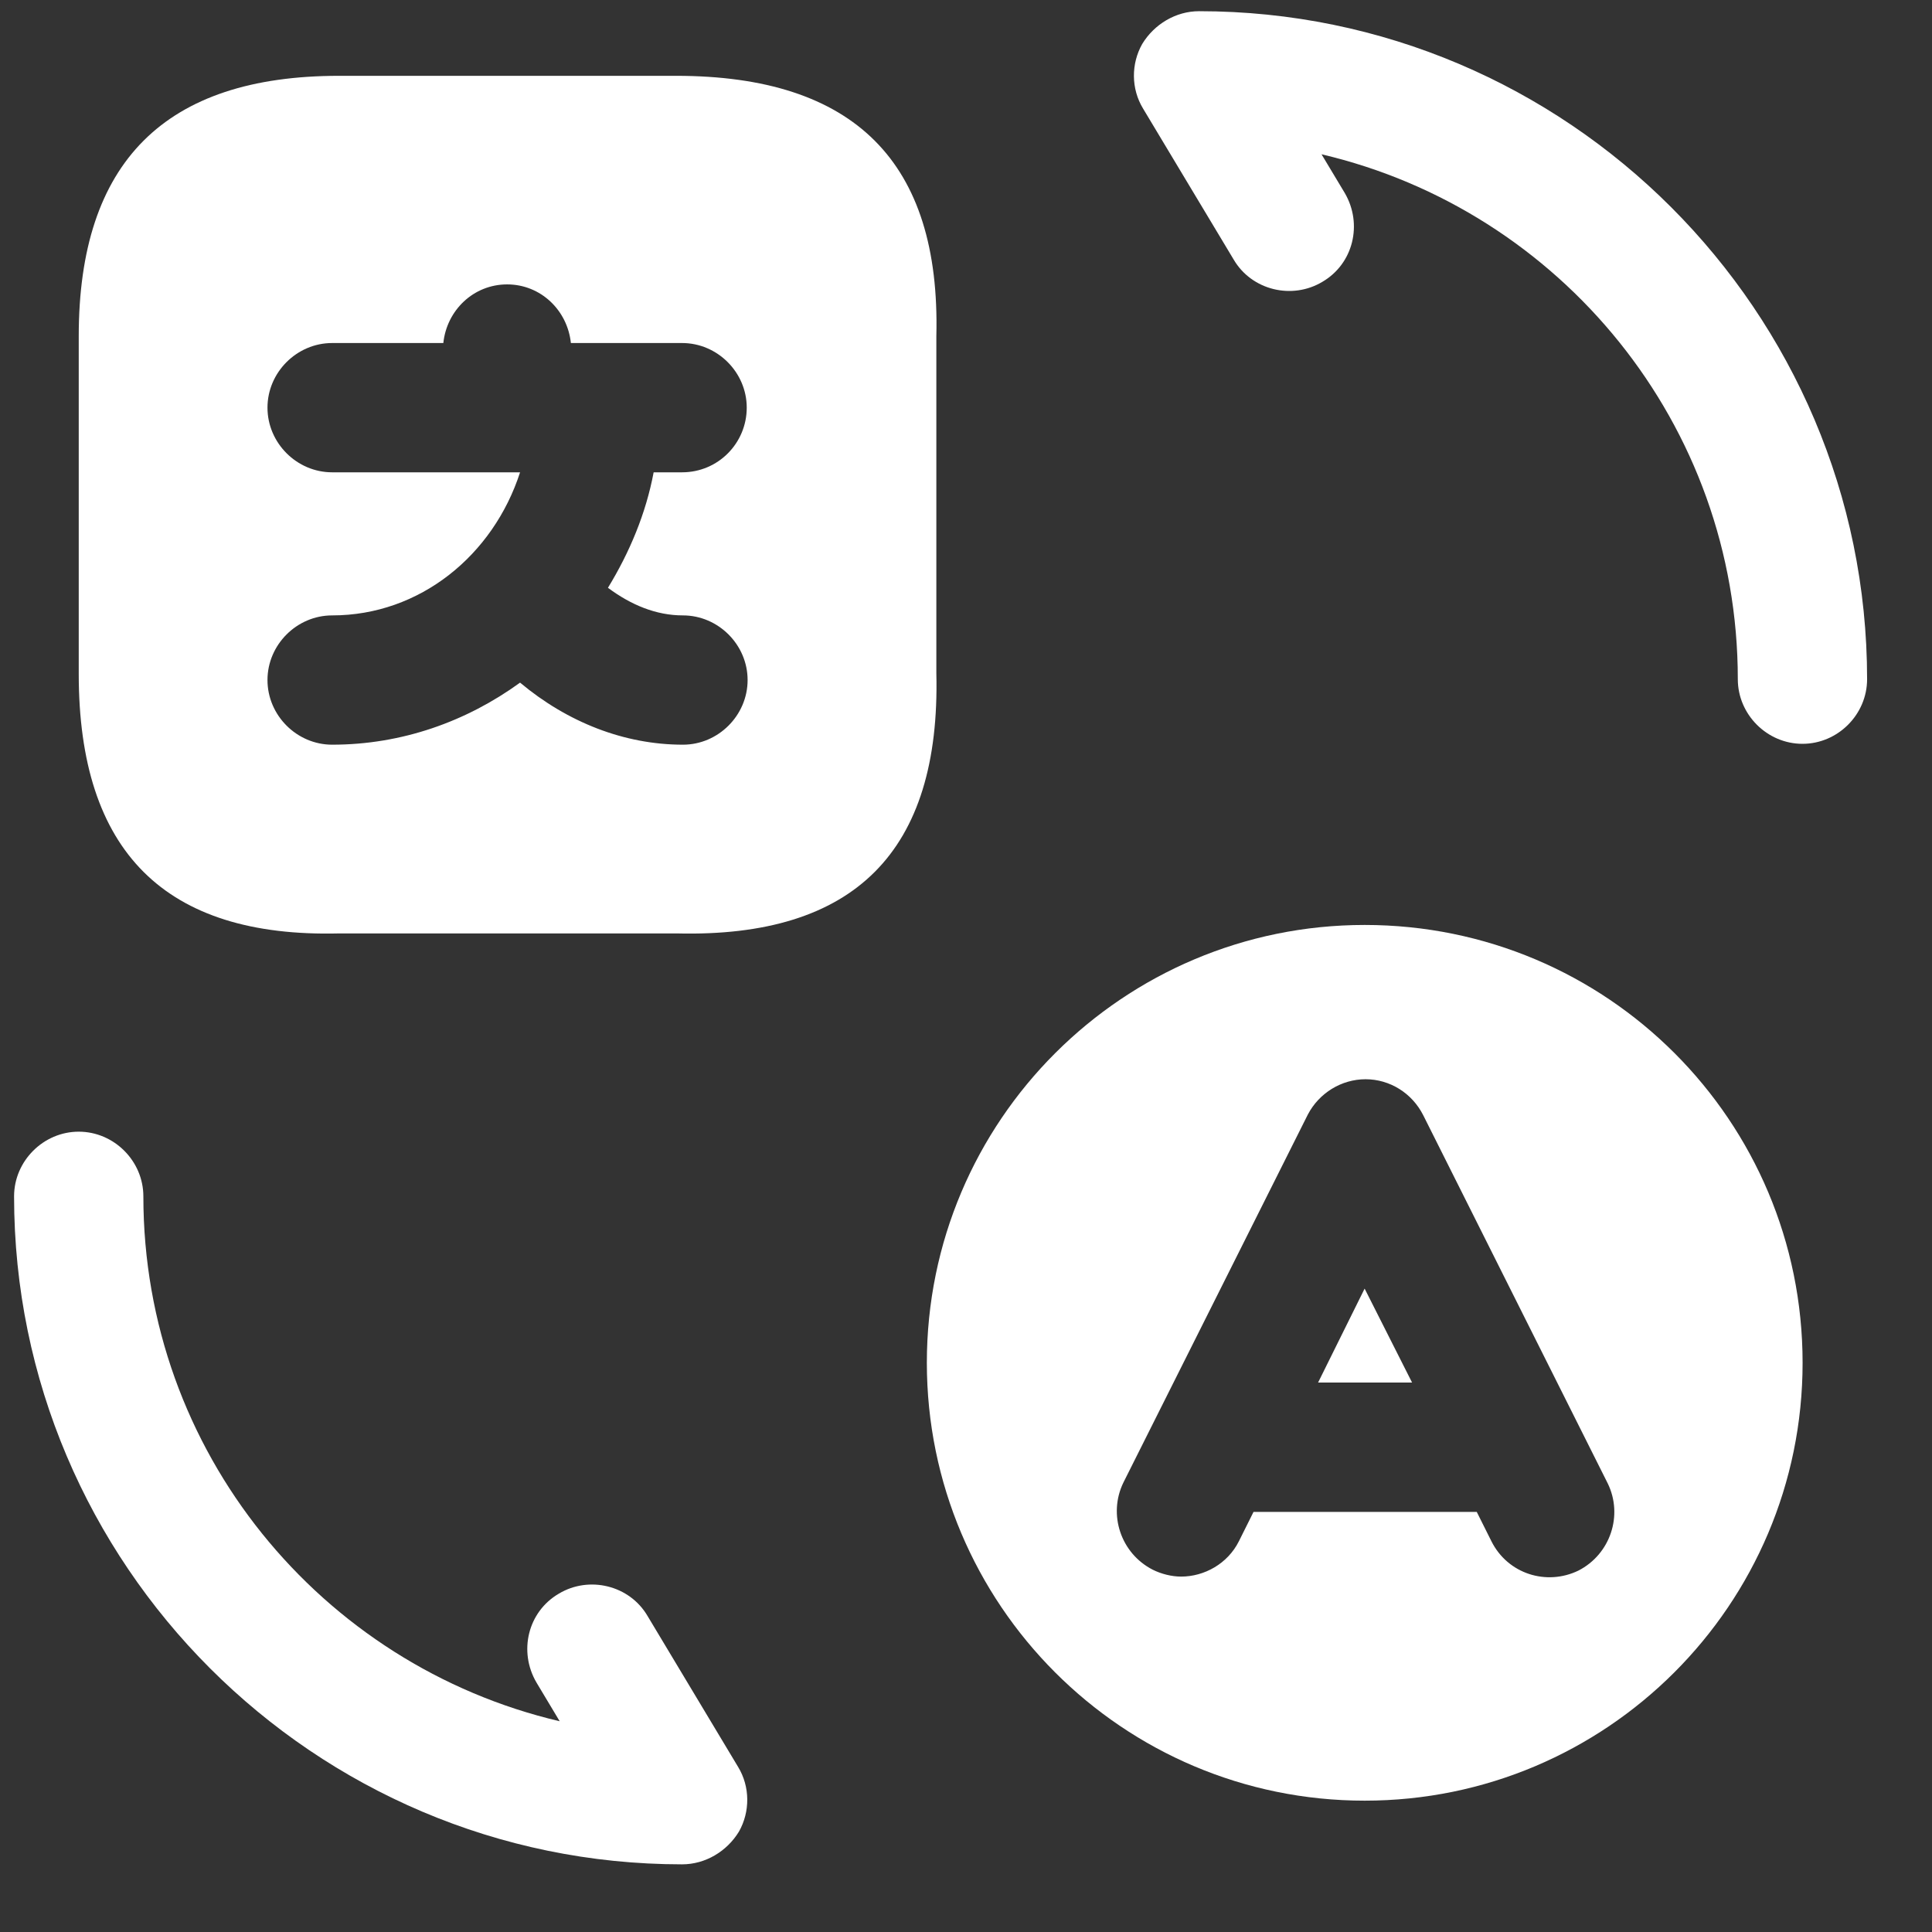
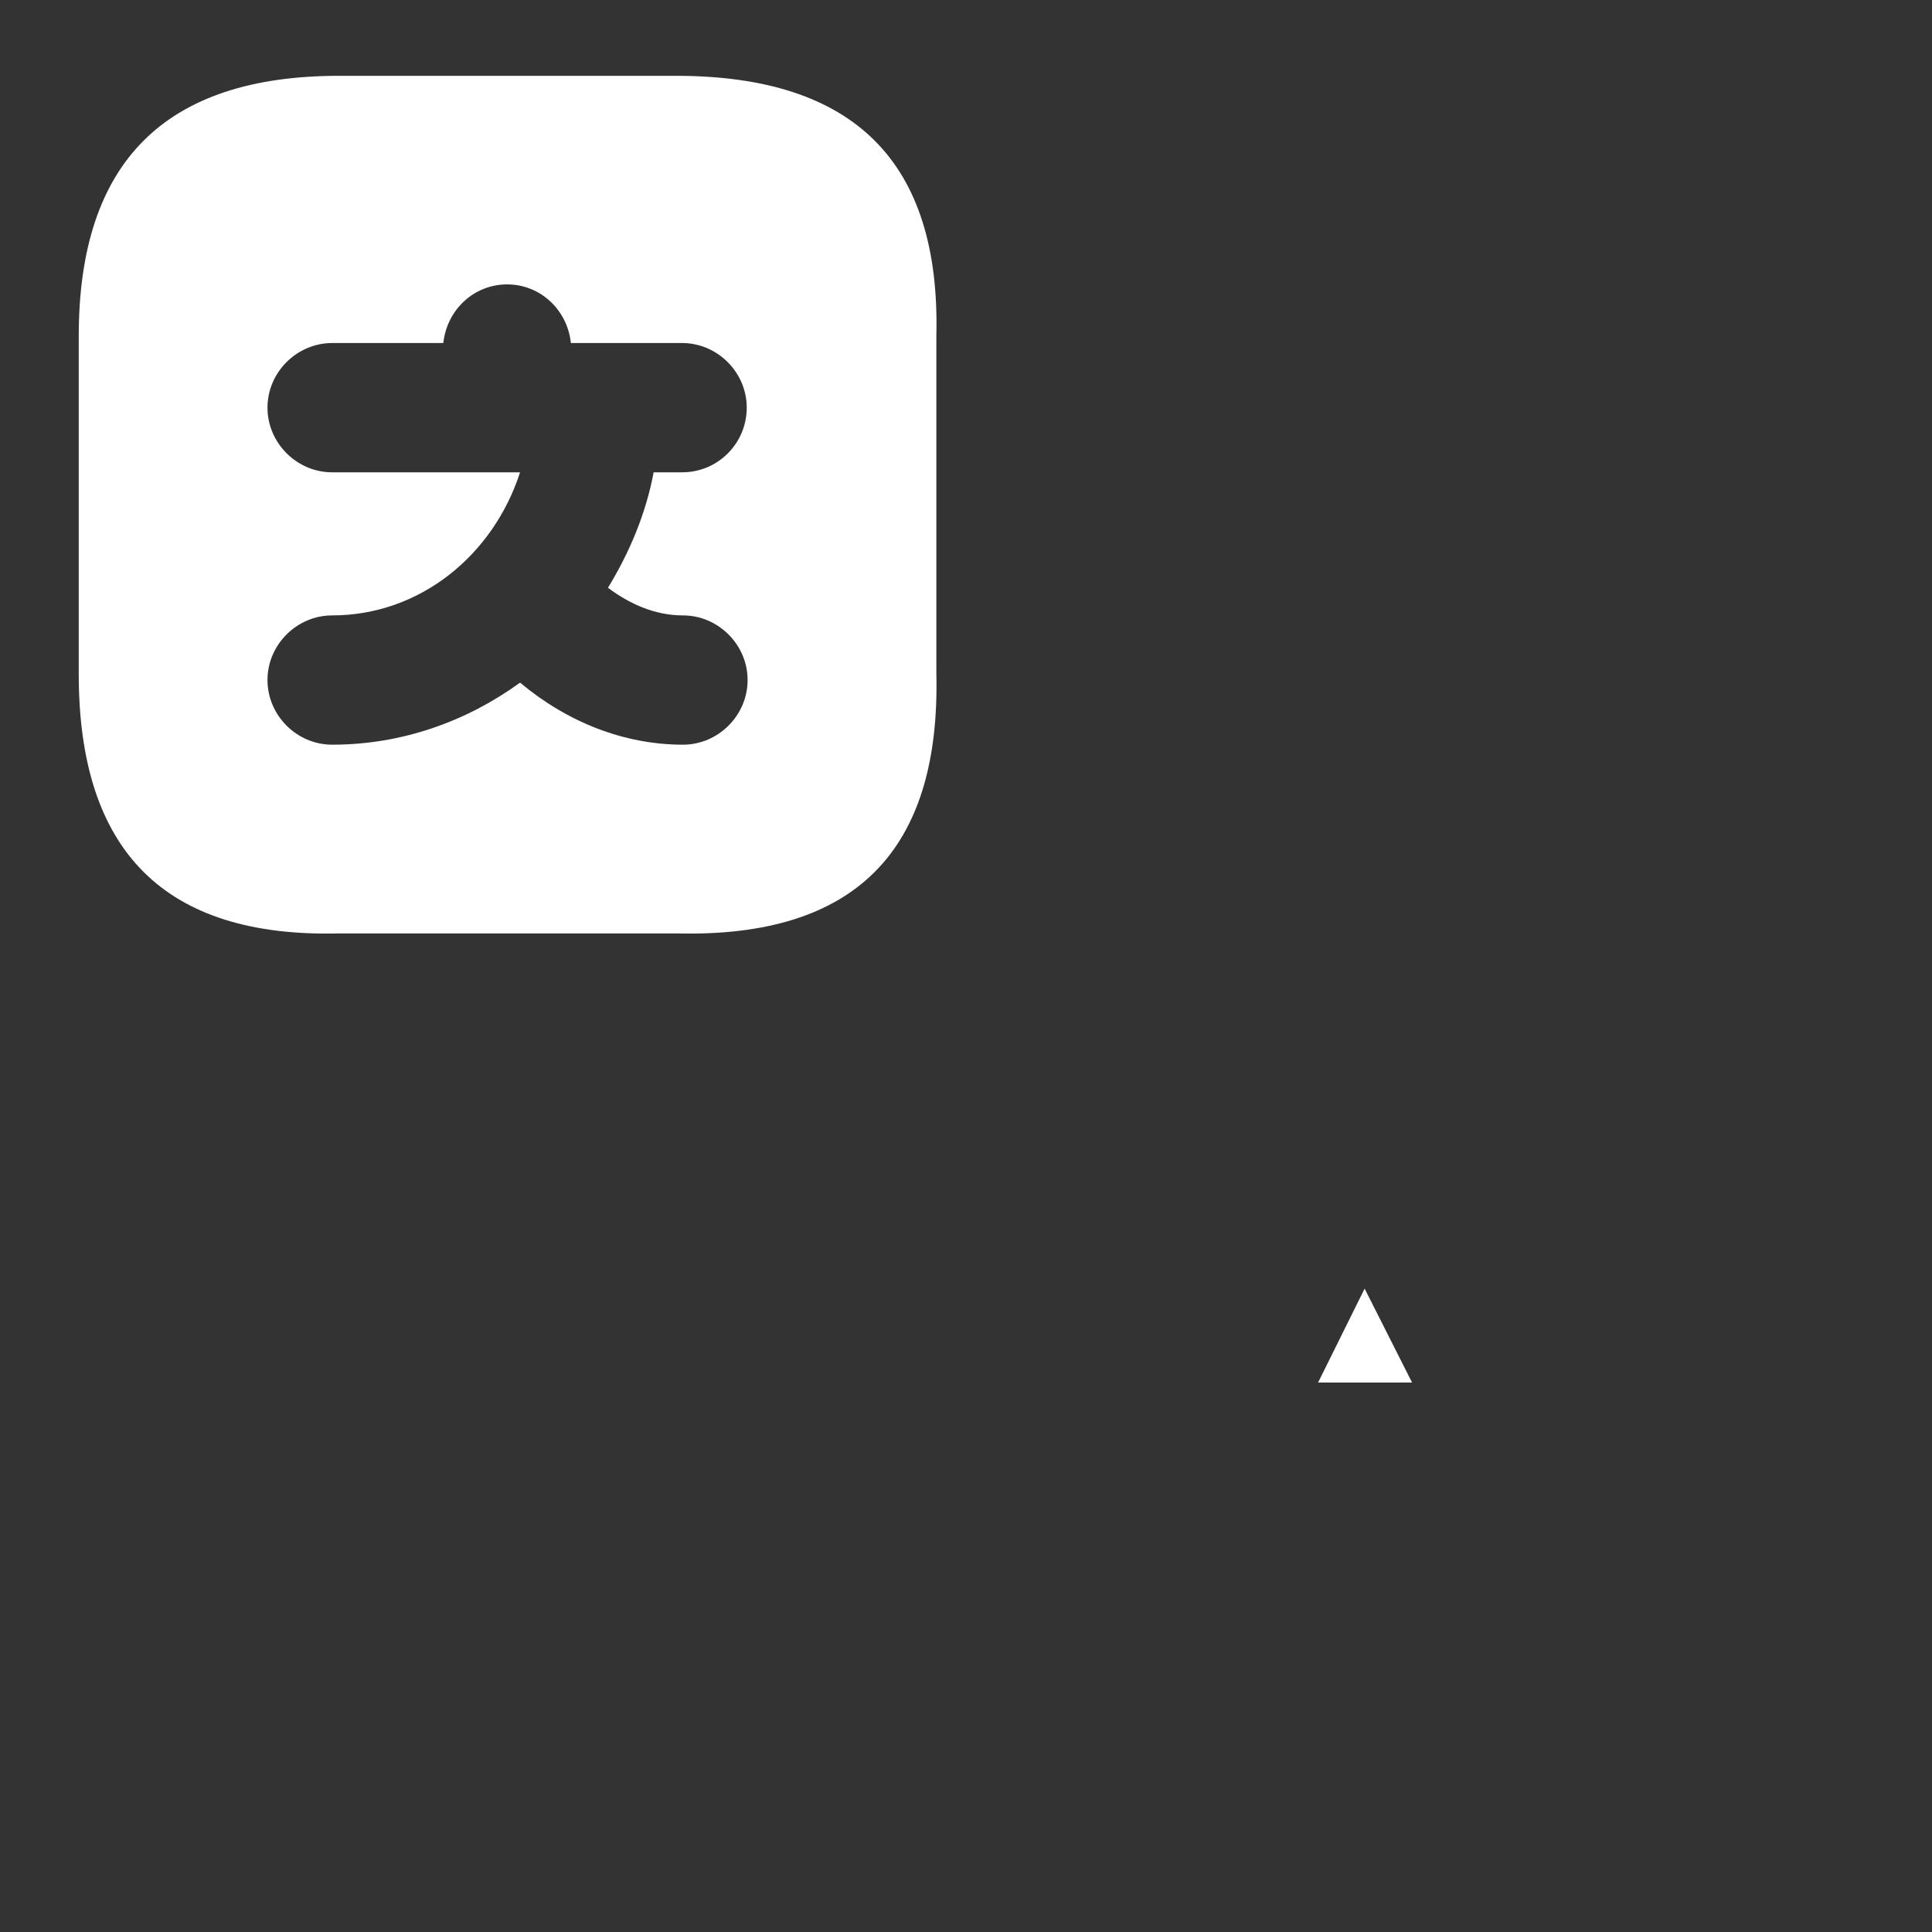
<svg xmlns="http://www.w3.org/2000/svg" width="49" height="49" viewBox="0 0 49 49" fill="none">
  <rect x="0" y="0" width="49" height="49" fill="#333333" stroke="none" />
  <path d="M17.146 1.923H8.599C4.183 1.923 1.997 4.109 1.997 8.525V17.094C1.997 21.598 4.183 23.784 8.599 23.674H17.168C21.671 23.784 23.857 21.598 23.748 17.073V8.525C23.857 4.109 21.671 1.923 17.146 1.923ZM17.321 18.887C15.835 18.887 14.392 18.319 13.19 17.313C11.834 18.297 10.195 18.887 8.424 18.887C7.528 18.887 6.784 18.144 6.784 17.247C6.784 16.351 7.528 15.608 8.424 15.608C10.654 15.608 12.512 14.078 13.19 11.979H8.424C7.528 11.979 6.784 11.236 6.784 10.339C6.784 9.443 7.528 8.7 8.424 8.7H11.244C11.331 7.869 12.009 7.213 12.862 7.213C13.714 7.213 14.392 7.869 14.479 8.7H15.048C15.069 8.7 15.091 8.7 15.091 8.7H17.299C18.196 8.7 18.939 9.443 18.939 10.339C18.939 11.236 18.217 11.979 17.299 11.979H16.578C16.381 13.028 15.966 14.012 15.419 14.908C16.009 15.346 16.643 15.608 17.321 15.608C18.217 15.608 18.961 16.351 18.961 17.247C18.961 18.144 18.217 18.887 17.321 18.887Z" fill="white" />
-   <path d="M17.299 47.284C7.965 47.284 0.357 39.676 0.357 30.342C0.357 29.446 1.101 28.702 1.997 28.702C2.893 28.702 3.636 29.446 3.636 30.342C3.636 36.812 8.14 42.234 14.195 43.655L13.605 42.671C13.146 41.884 13.386 40.879 14.173 40.419C14.938 39.96 15.966 40.201 16.425 40.988L18.72 44.813C19.026 45.316 19.026 45.95 18.742 46.453C18.436 46.956 17.89 47.284 17.299 47.284Z" fill="white" />
-   <path d="M45.715 18.865C44.818 18.865 44.075 18.122 44.075 17.226C44.075 10.755 39.572 5.333 33.517 3.913L34.107 4.896C34.566 5.683 34.325 6.689 33.538 7.148C32.773 7.607 31.746 7.366 31.287 6.58L28.991 2.754C28.685 2.251 28.685 1.617 28.97 1.114C29.276 0.612 29.822 0.284 30.412 0.284C39.747 0.284 47.354 7.891 47.354 17.226C47.354 18.122 46.611 18.865 45.715 18.865Z" fill="white" />
-   <path d="M34.612 23.459C28.491 23.459 23.507 28.422 23.507 34.564C23.507 40.685 28.47 45.669 34.612 45.669C40.733 45.669 45.718 40.707 45.718 34.564C45.718 28.422 40.755 23.459 34.612 23.459ZM40.034 39.833C39.225 40.226 38.241 39.92 37.826 39.09L37.454 38.346H31.792L31.421 39.09C31.137 39.658 30.546 39.986 29.956 39.986C29.716 39.986 29.453 39.92 29.235 39.811C28.426 39.396 28.098 38.412 28.491 37.603L33.169 28.269C33.454 27.722 34.022 27.372 34.634 27.372C35.246 27.372 35.815 27.722 36.099 28.29L40.777 37.625C41.17 38.434 40.843 39.417 40.034 39.833Z" fill="white" />
  <path d="M33.43 35.064H35.813L34.61 32.682L33.43 35.064Z" fill="white" />
</svg>